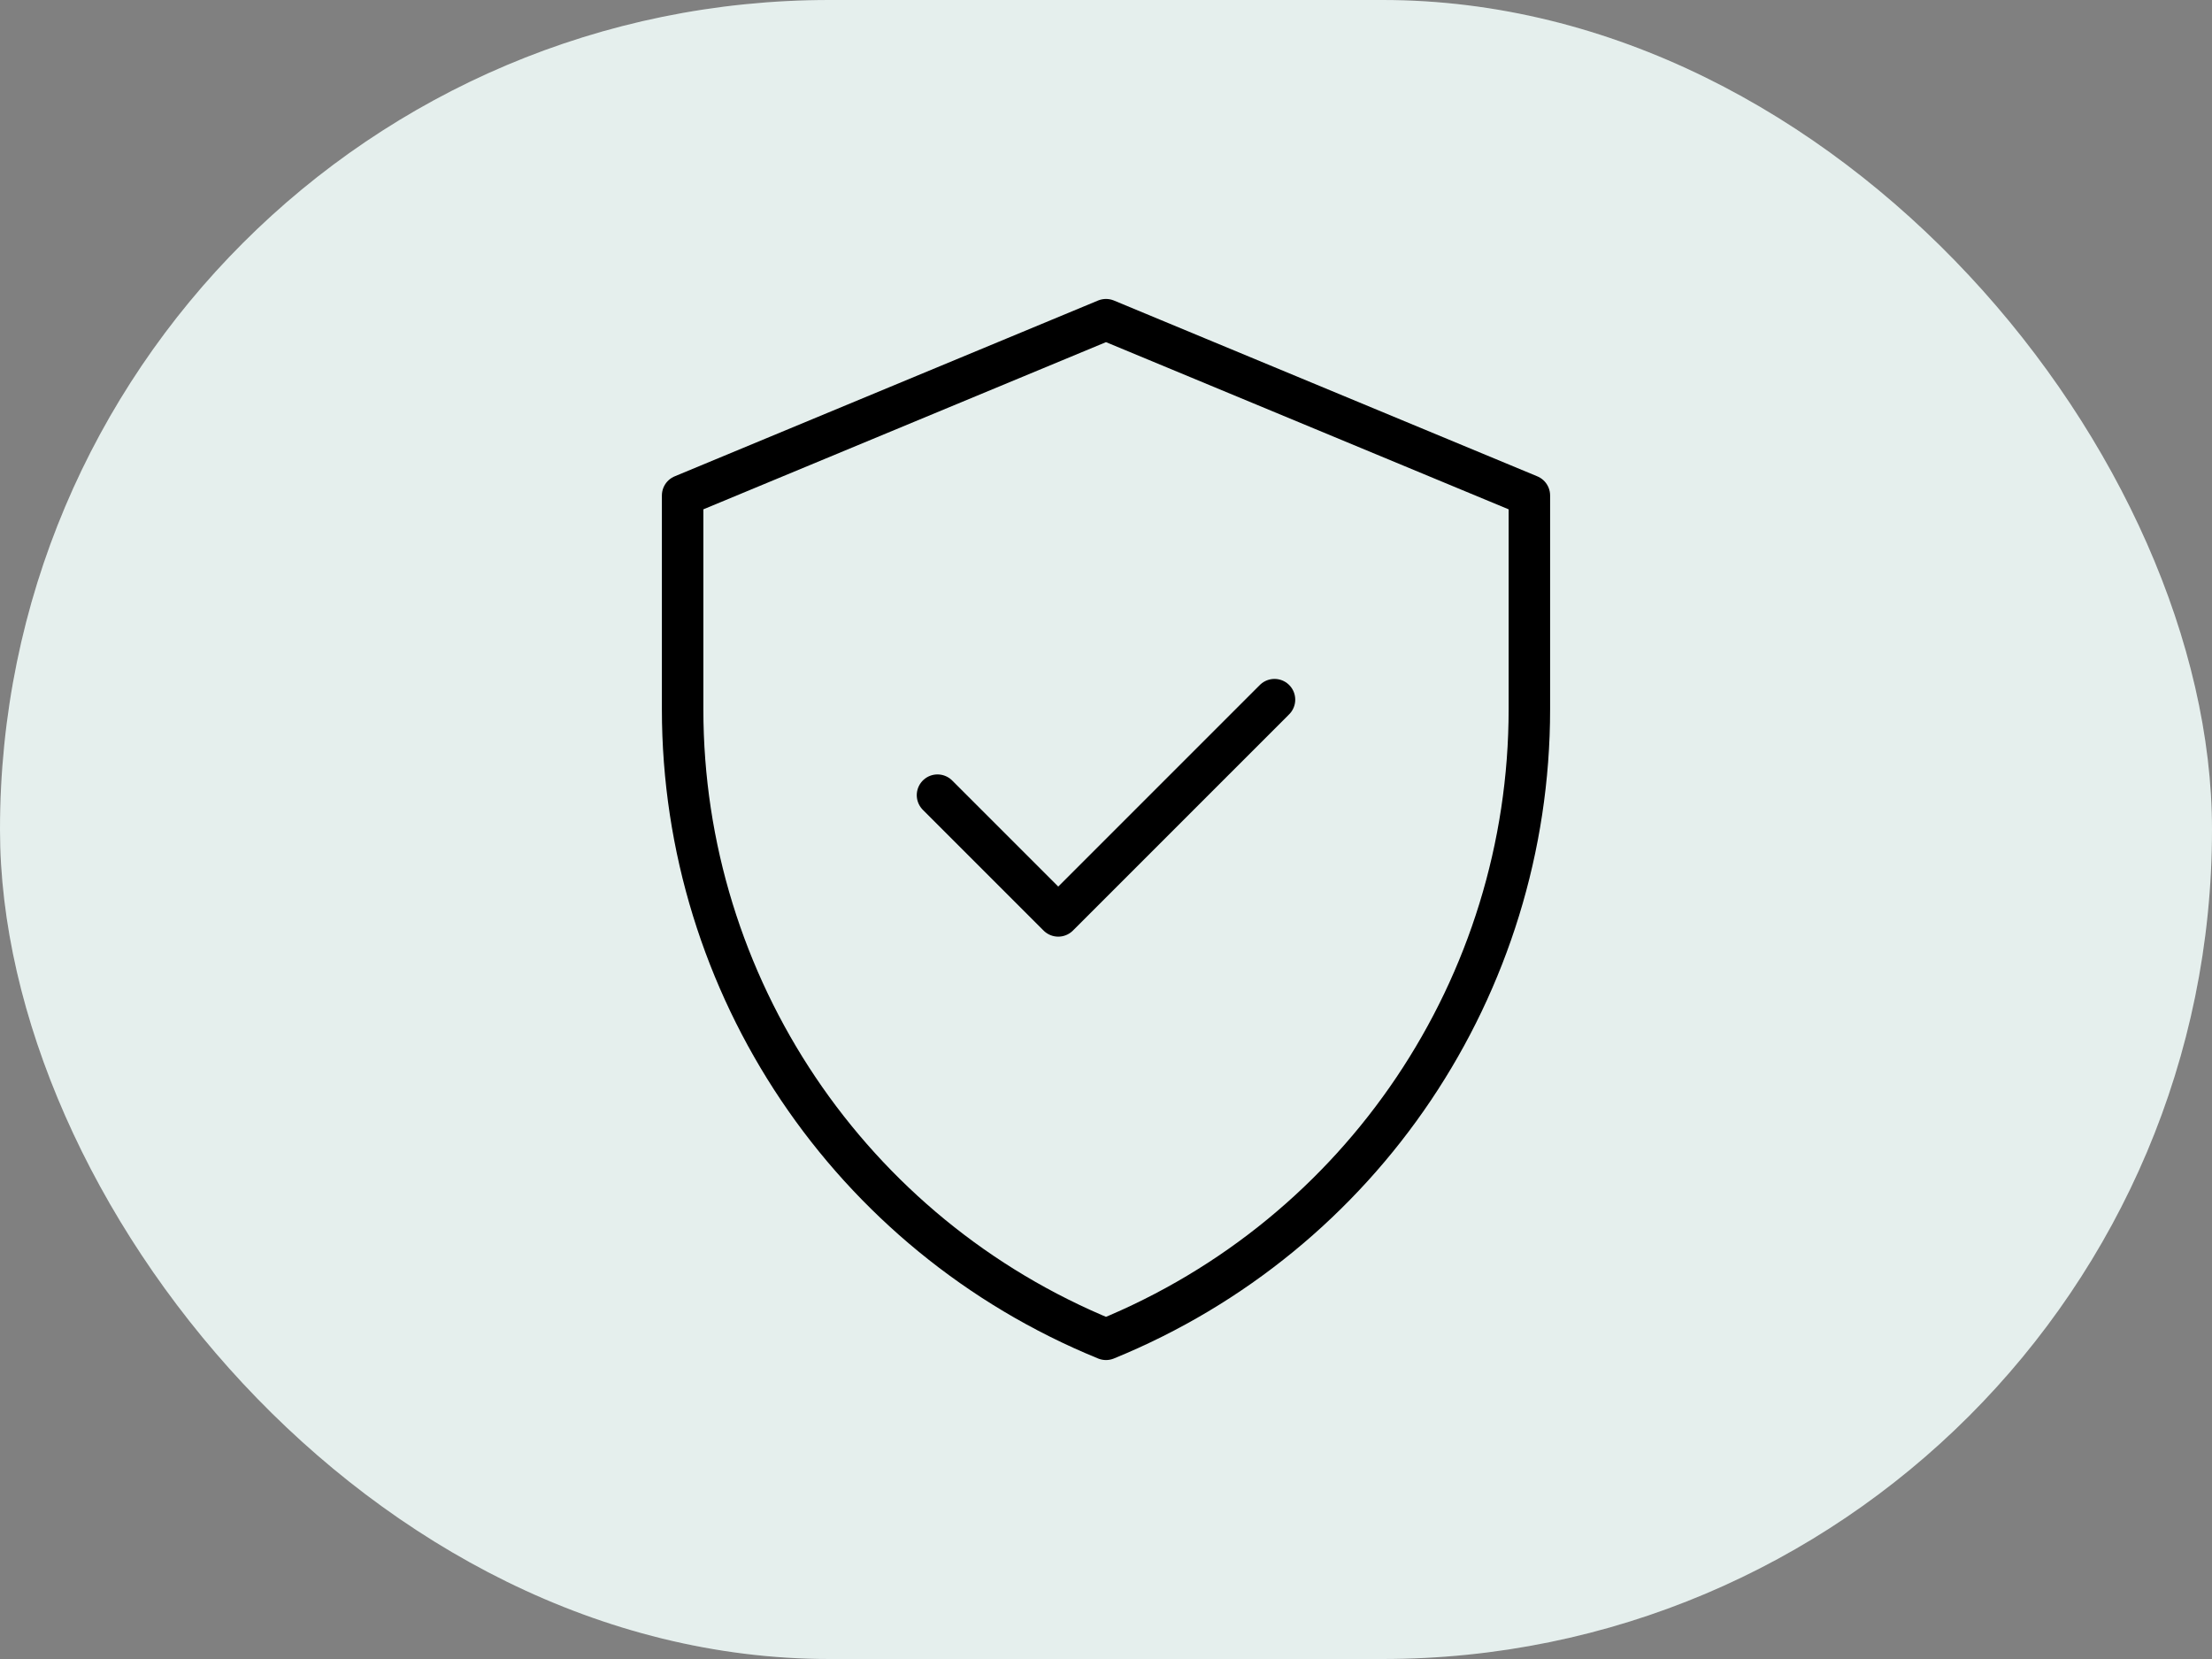
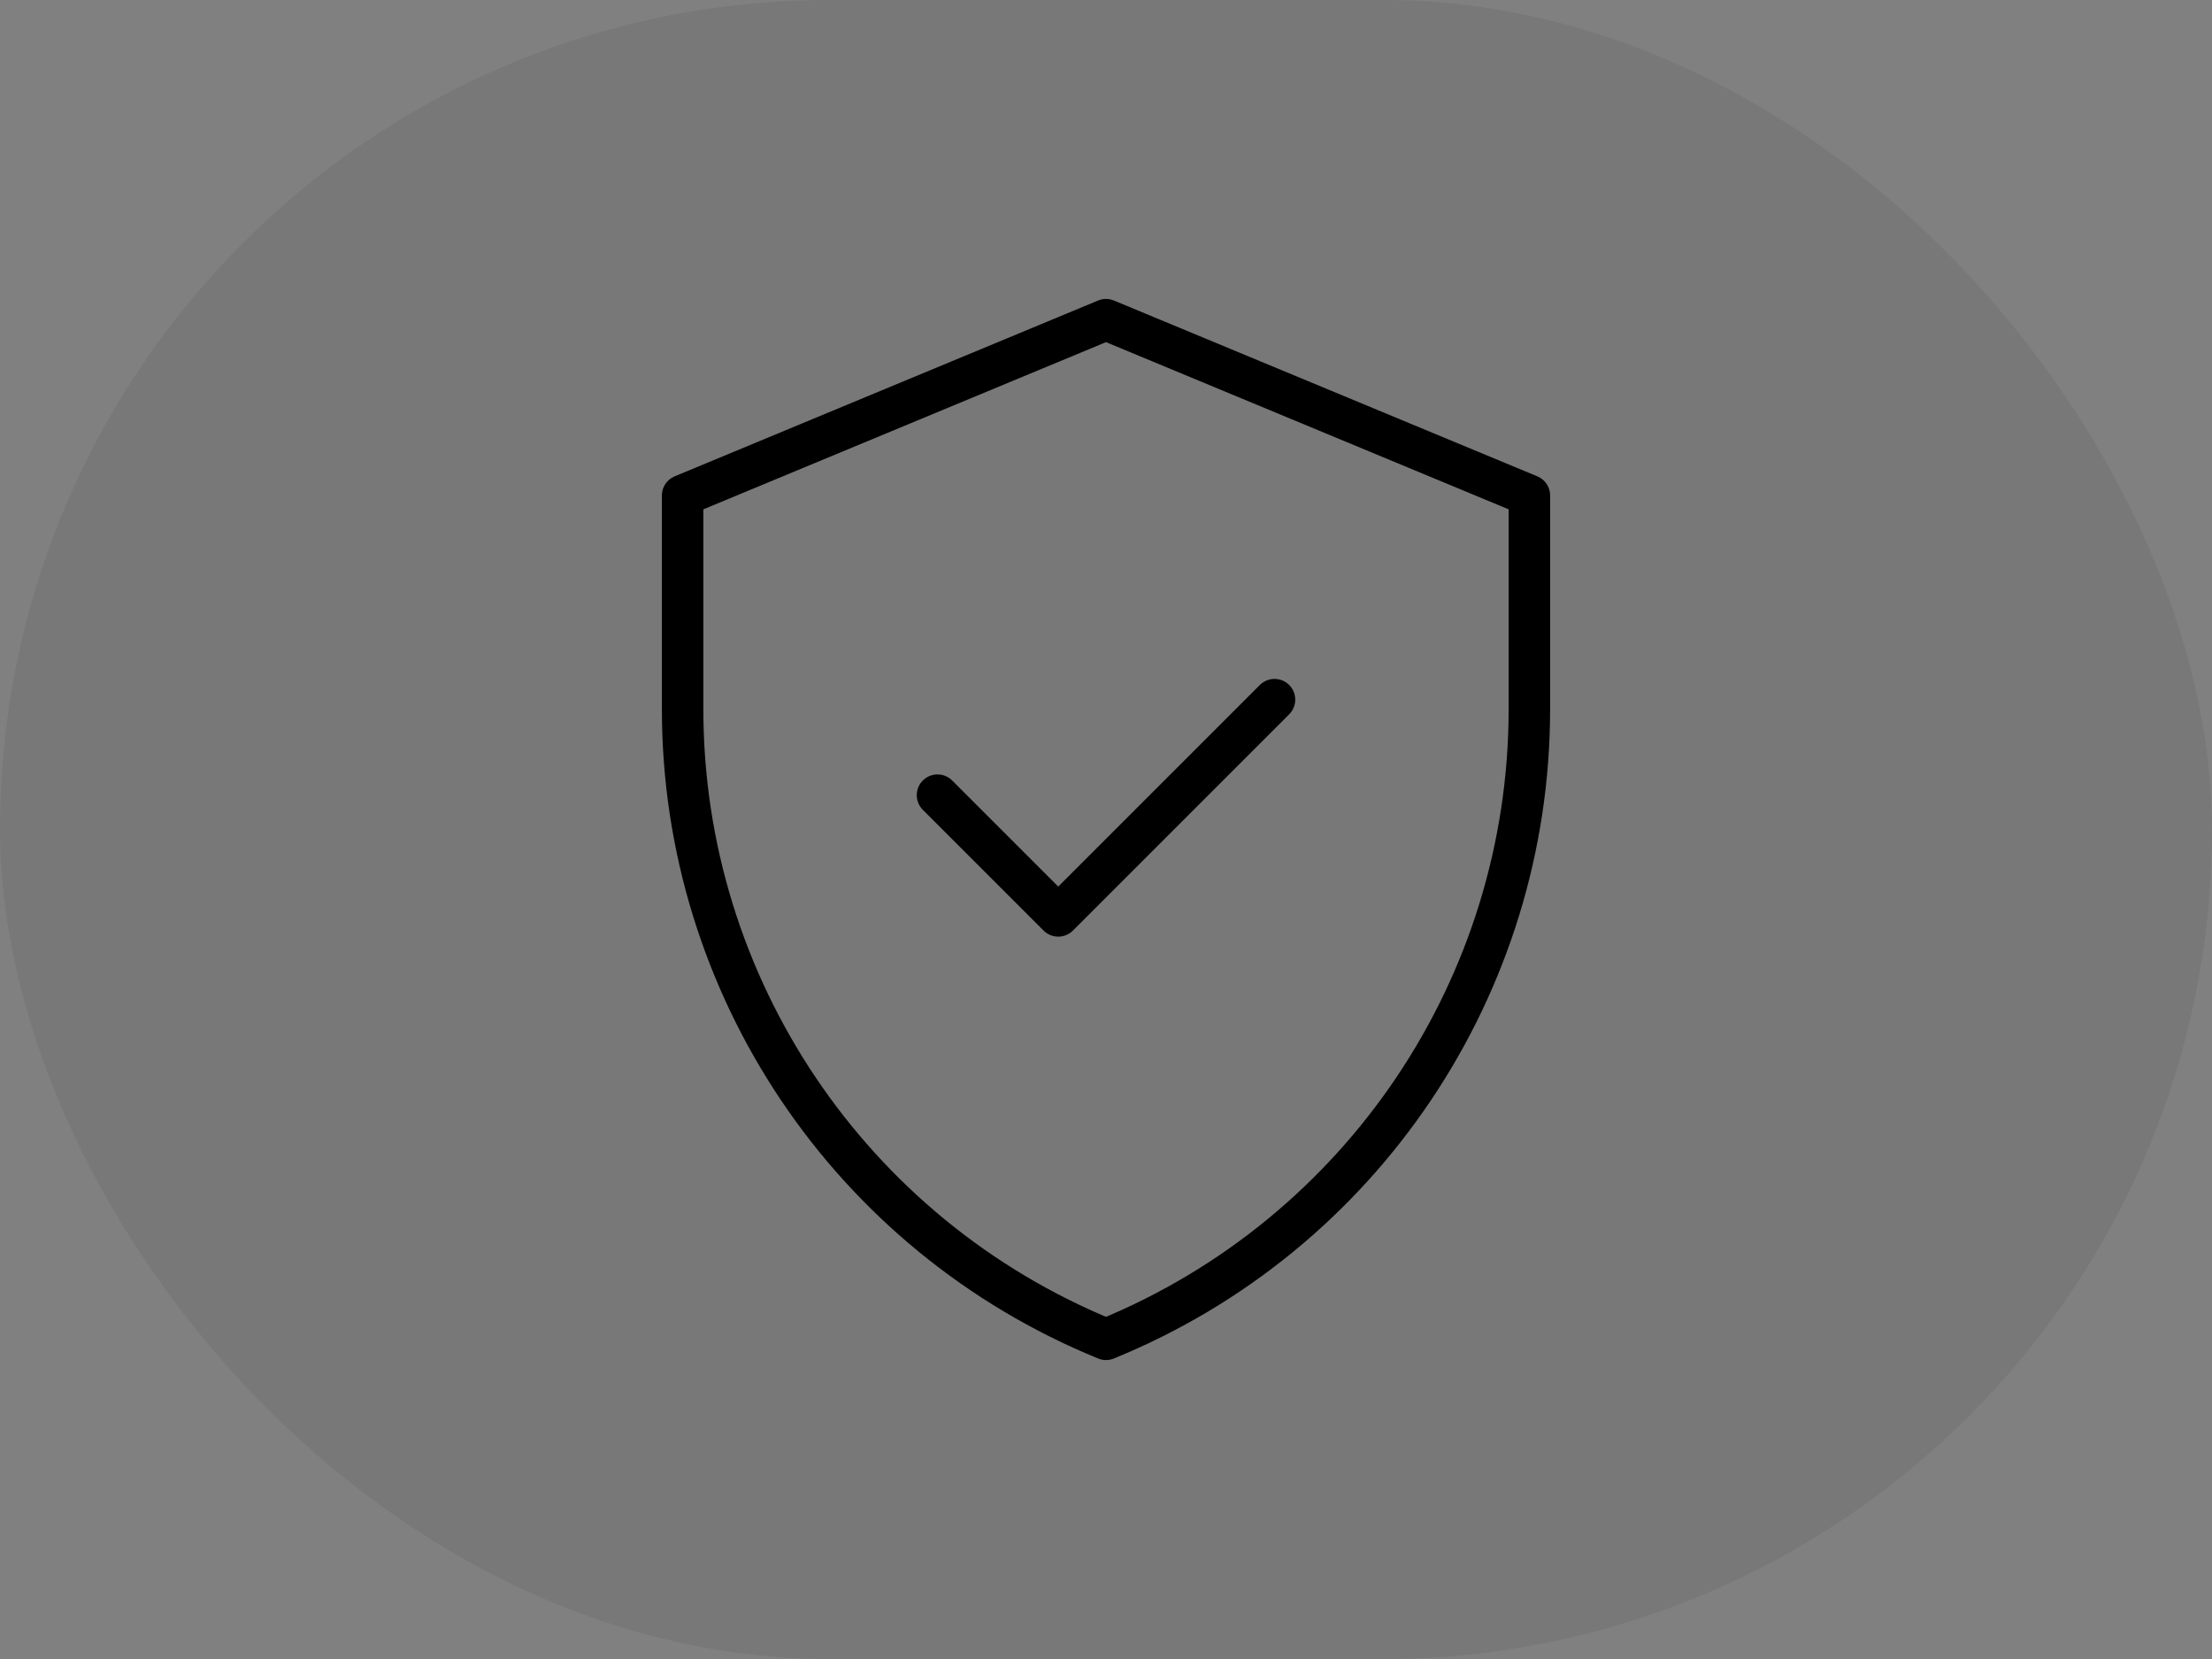
<svg xmlns="http://www.w3.org/2000/svg" width="80" height="60" viewBox="0 0 80 60" fill="none">
  <rect x="0" y="0" width="80" height="60" fill="#808080" stroke="none" />
-   <rect width="80" height="60" rx="30" fill="#F3FEFC" />
  <rect width="80" height="60" rx="30" fill="black" fill-opacity="0.06" />
  <mask id="mask0_7293_11110" style="mask-type:luminance" maskUnits="userSpaceOnUse" x="20" y="10" width="40" height="40">
    <path d="M20 10H60V50H20V10Z" fill="white" />
  </mask>
  <g mask="url(#mask0_7293_11110)">
    <path d="M40 11.562L24.688 17.92V25.649C24.688 35.651 30.74 44.658 40 48.438C49.26 44.658 55.312 35.651 55.312 25.649V17.92L40 11.562Z" stroke="black" stroke-width="1.5" stroke-miterlimit="10" stroke-linecap="round" stroke-linejoin="round" />
    <path d="M33.906 28.758L38.273 33.125L46.094 25.304" stroke="black" stroke-width="1.5" stroke-miterlimit="10" stroke-linecap="round" stroke-linejoin="round" />
  </g>
</svg>